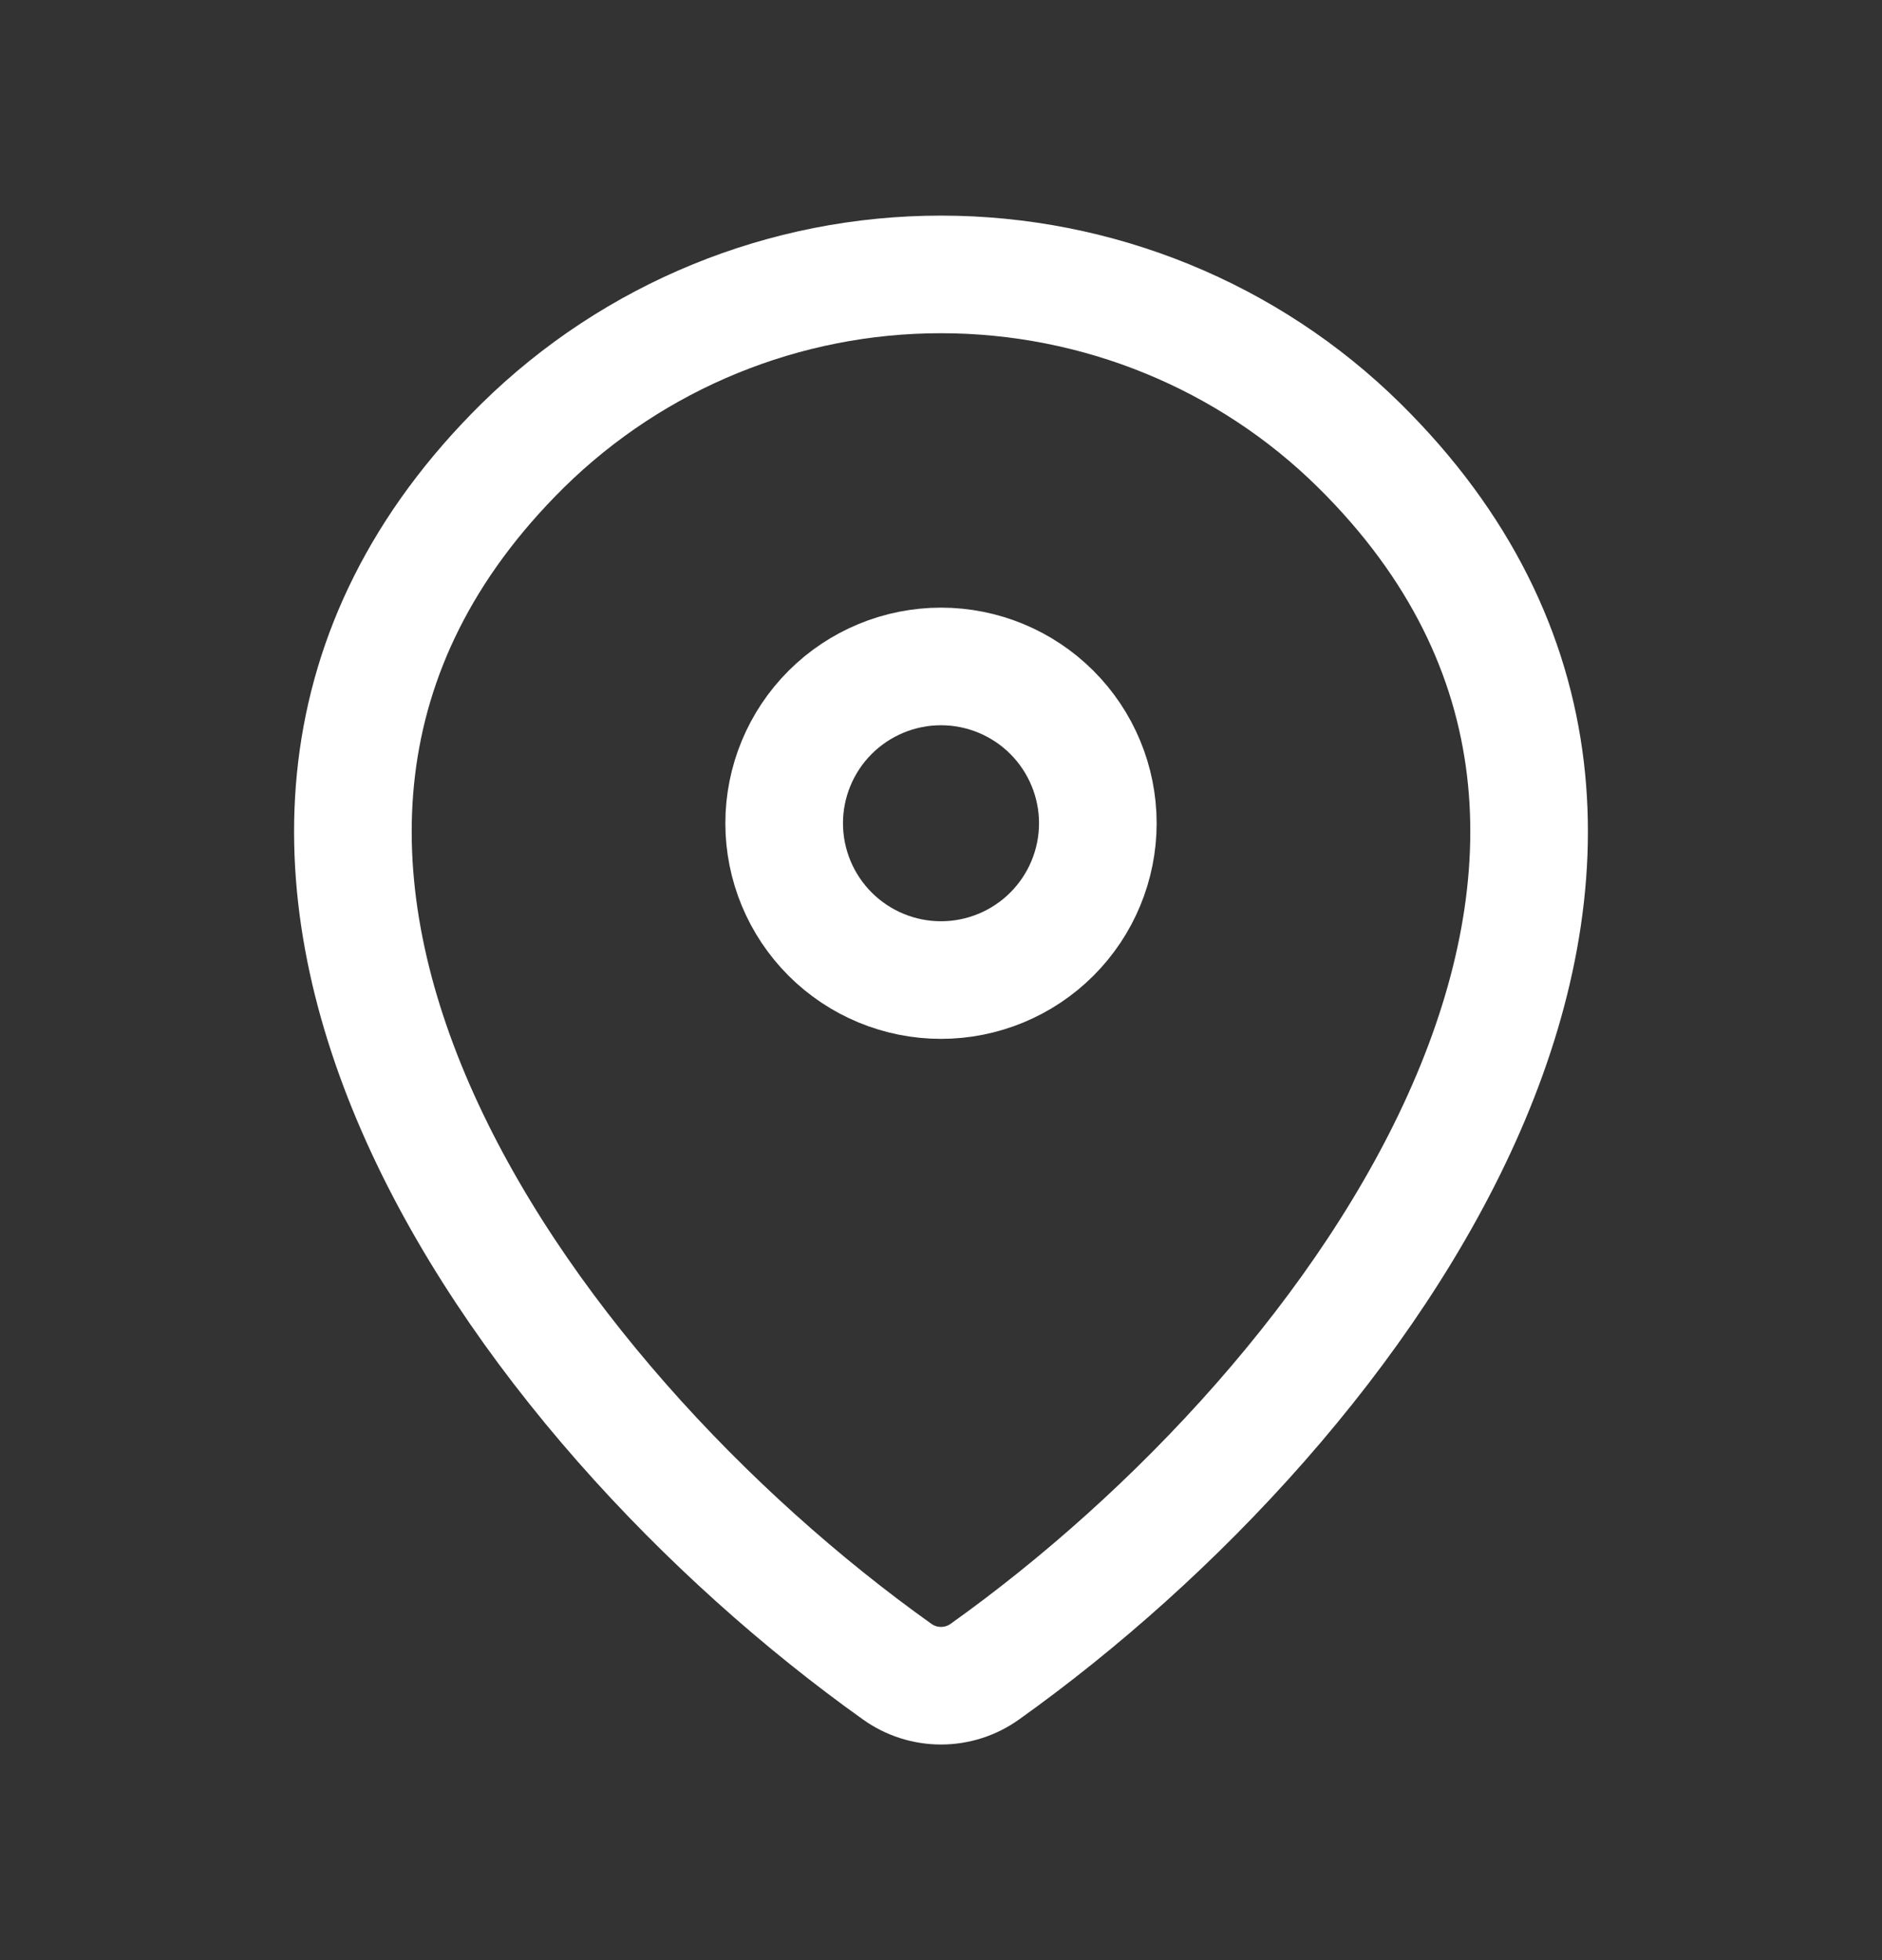
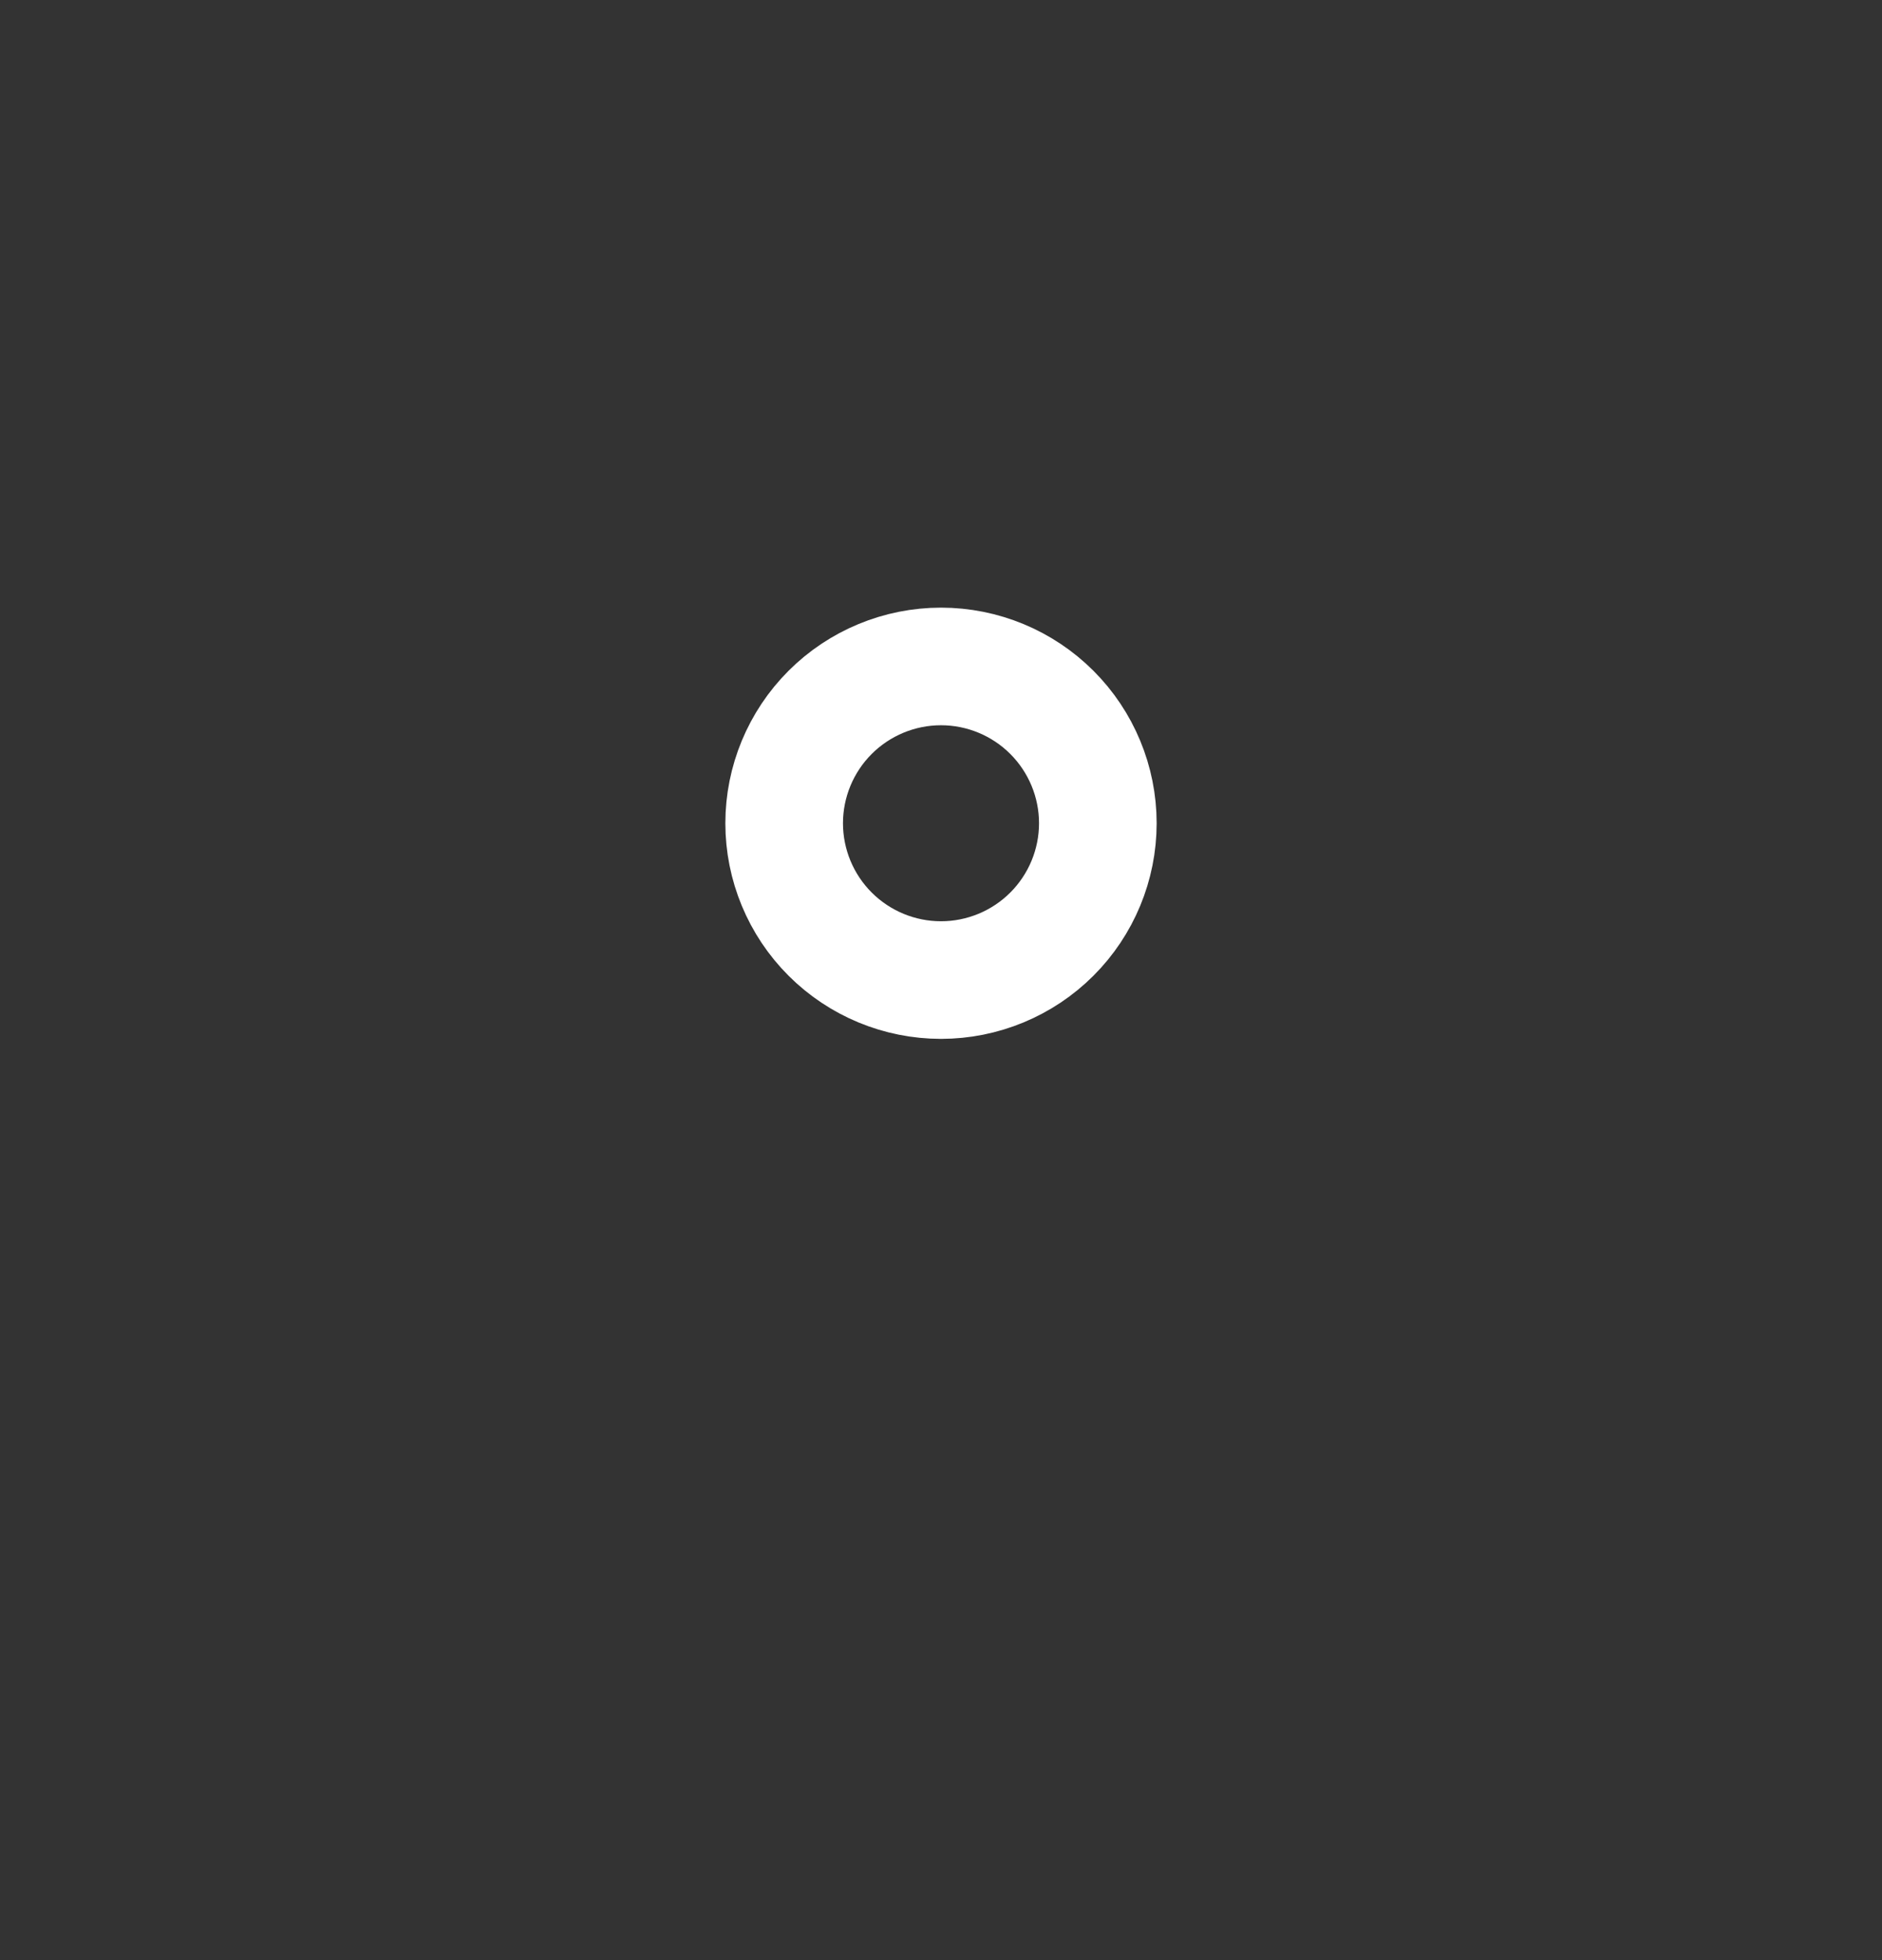
<svg xmlns="http://www.w3.org/2000/svg" width="24" height="25" viewBox="0 0 24 25" fill="none">
  <rect x="0" y="0" width="24" height="25" fill="#333333" stroke="none" />
-   <path d="M12.56 21.32C12.397 21.437 12.201 21.5 12 21.5C11.799 21.5 11.603 21.437 11.44 21.32C6.611 17.878 1.486 10.798 6.667 5.682C8.089 4.283 10.005 3.499 12 3.5C14 3.5 15.919 4.285 17.333 5.681C22.514 10.797 17.389 17.876 12.56 21.32Z" stroke="white" stroke-width="1.5" stroke-linecap="round" stroke-linejoin="round" />
-   <path d="M12 12.5C12.53 12.5 13.039 12.289 13.414 11.914C13.789 11.539 14 11.03 14 10.5C14 9.97 13.789 9.461 13.414 9.086C13.039 8.711 12.53 8.5 12 8.5C11.47 8.5 10.961 8.711 10.586 9.086C10.211 9.461 10 9.97 10 10.5C10 11.03 10.211 11.539 10.586 11.914C10.961 12.289 11.47 12.5 12 12.5Z" stroke="white" stroke-width="1.5" stroke-linecap="round" stroke-linejoin="round" />
+   <path d="M12 12.5C12.53 12.5 13.039 12.289 13.414 11.914C13.789 11.539 14 11.03 14 10.5C14 9.97 13.789 9.461 13.414 9.086C13.039 8.711 12.53 8.5 12 8.5C11.47 8.5 10.961 8.711 10.586 9.086C10.211 9.461 10 9.97 10 10.5C10 11.03 10.211 11.539 10.586 11.914C10.961 12.289 11.47 12.5 12 12.5" stroke="white" stroke-width="1.5" stroke-linecap="round" stroke-linejoin="round" />
</svg>